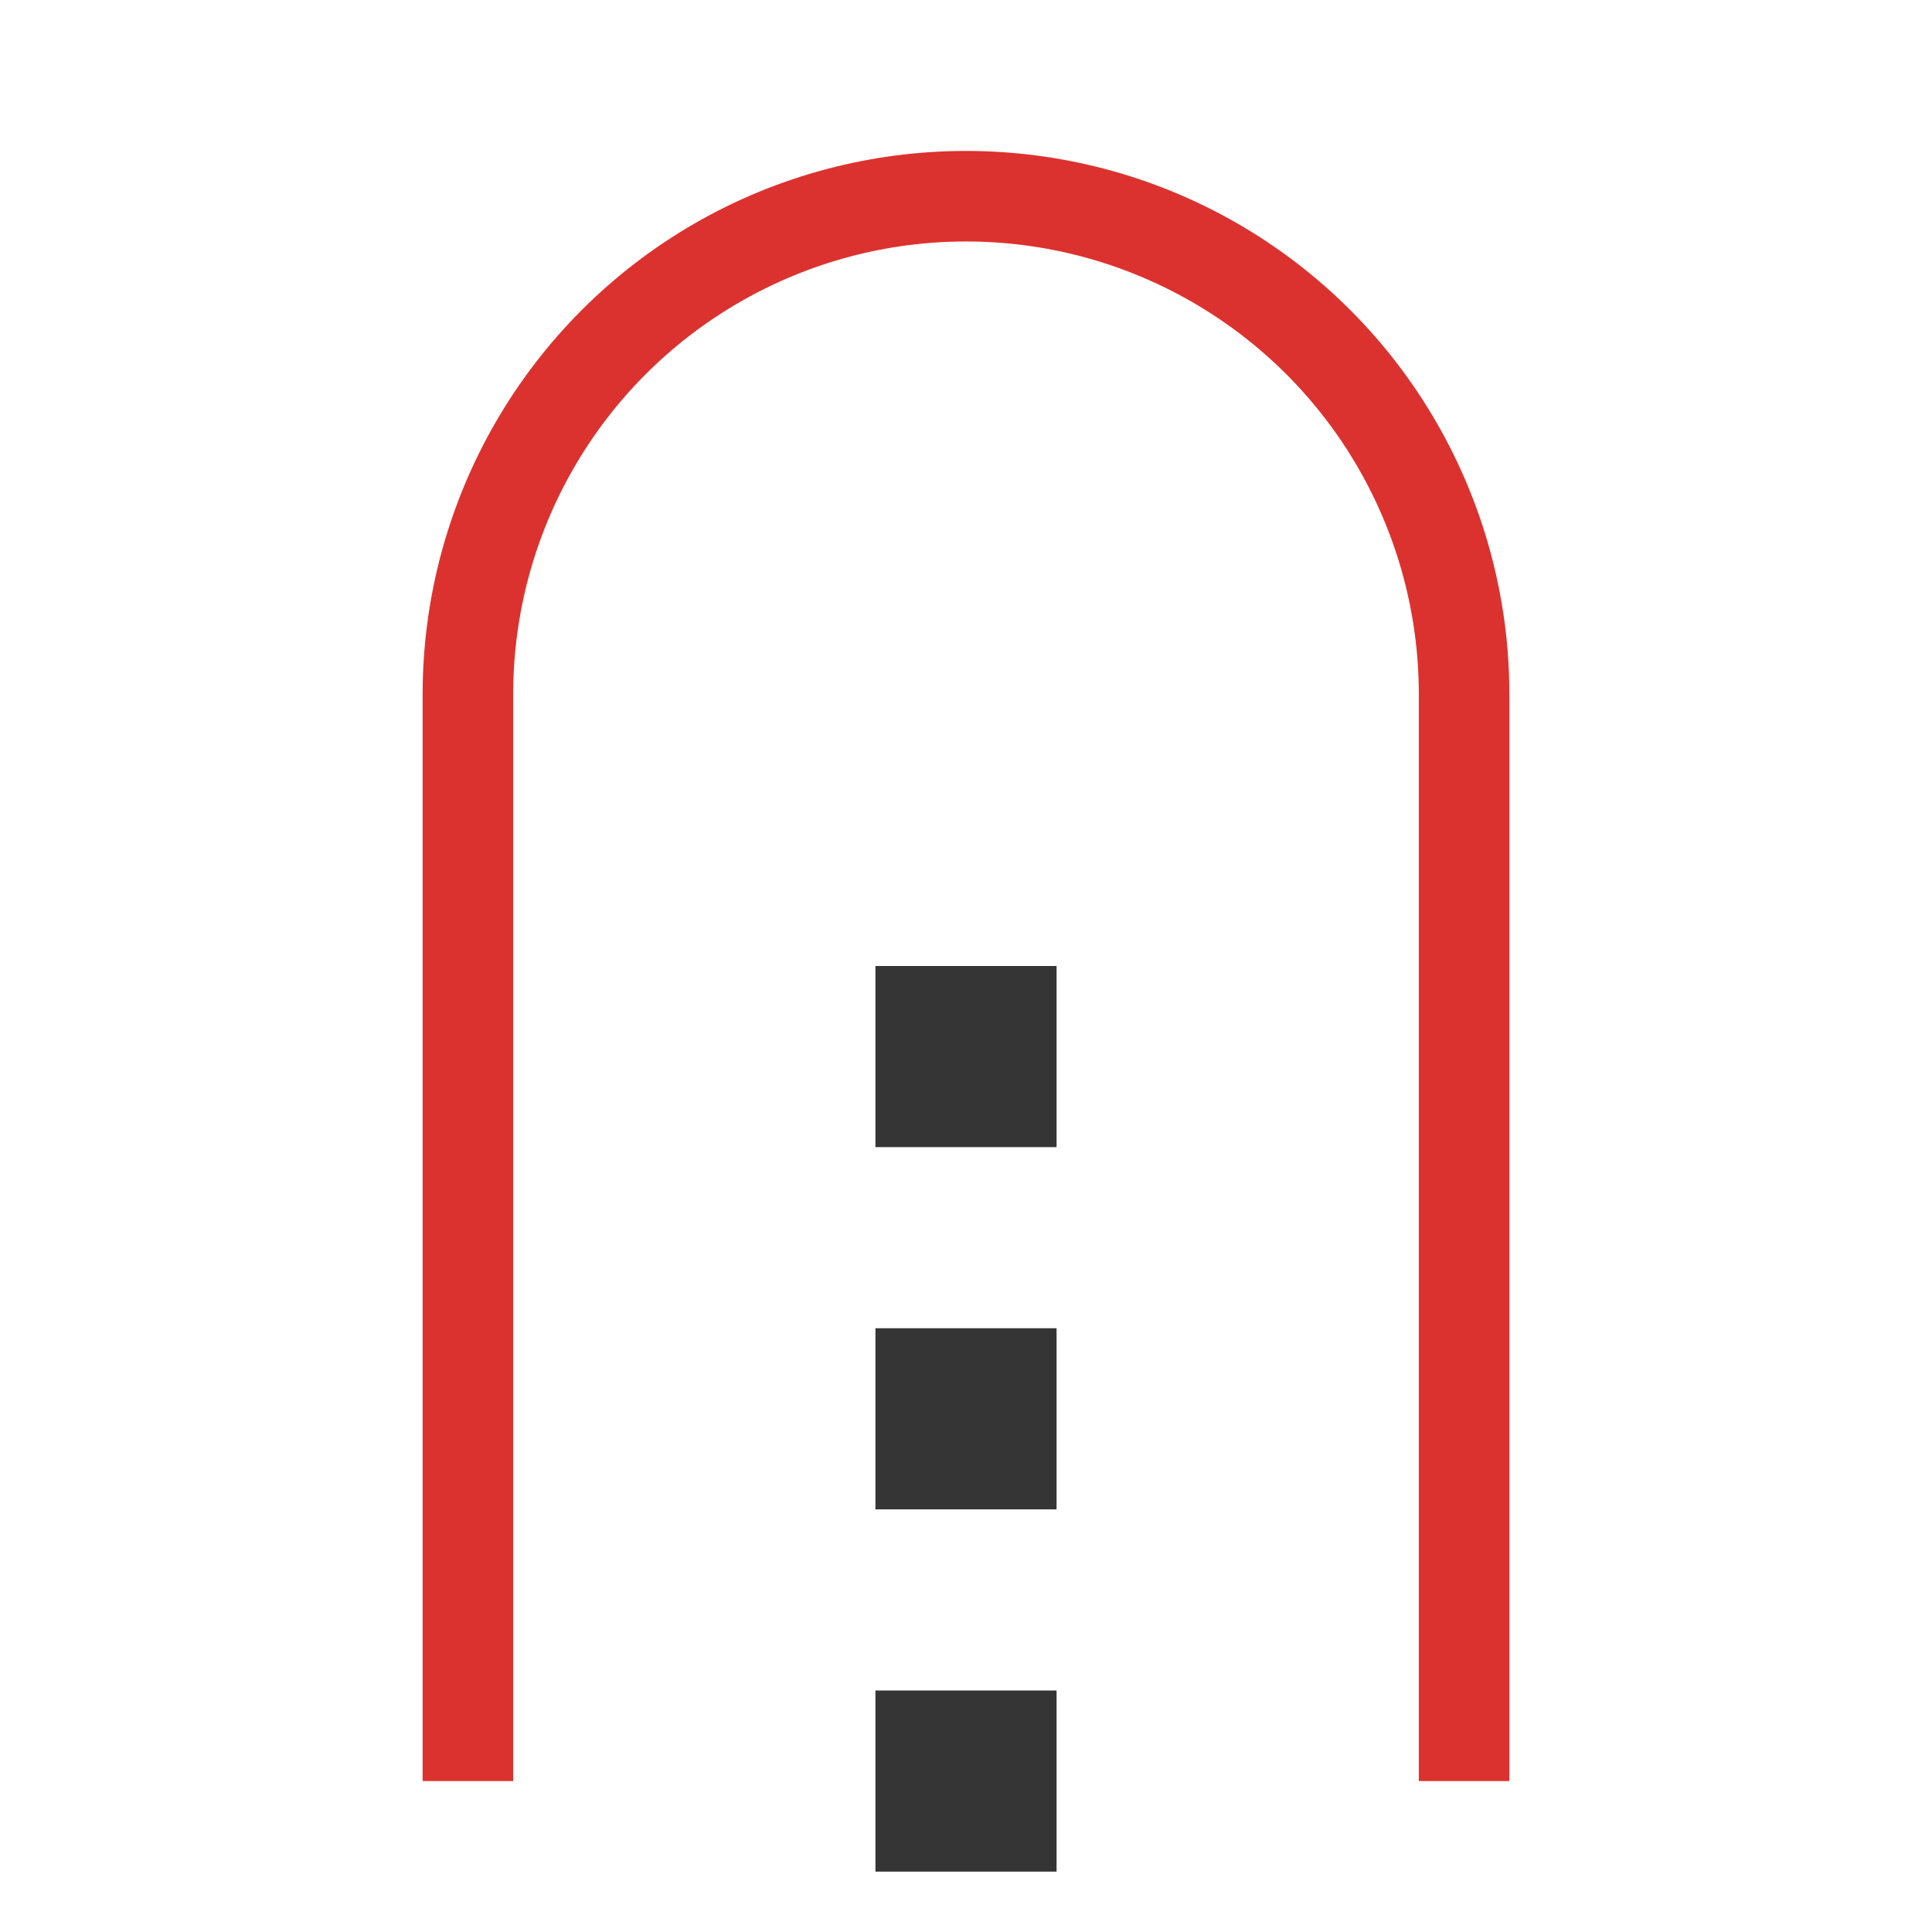
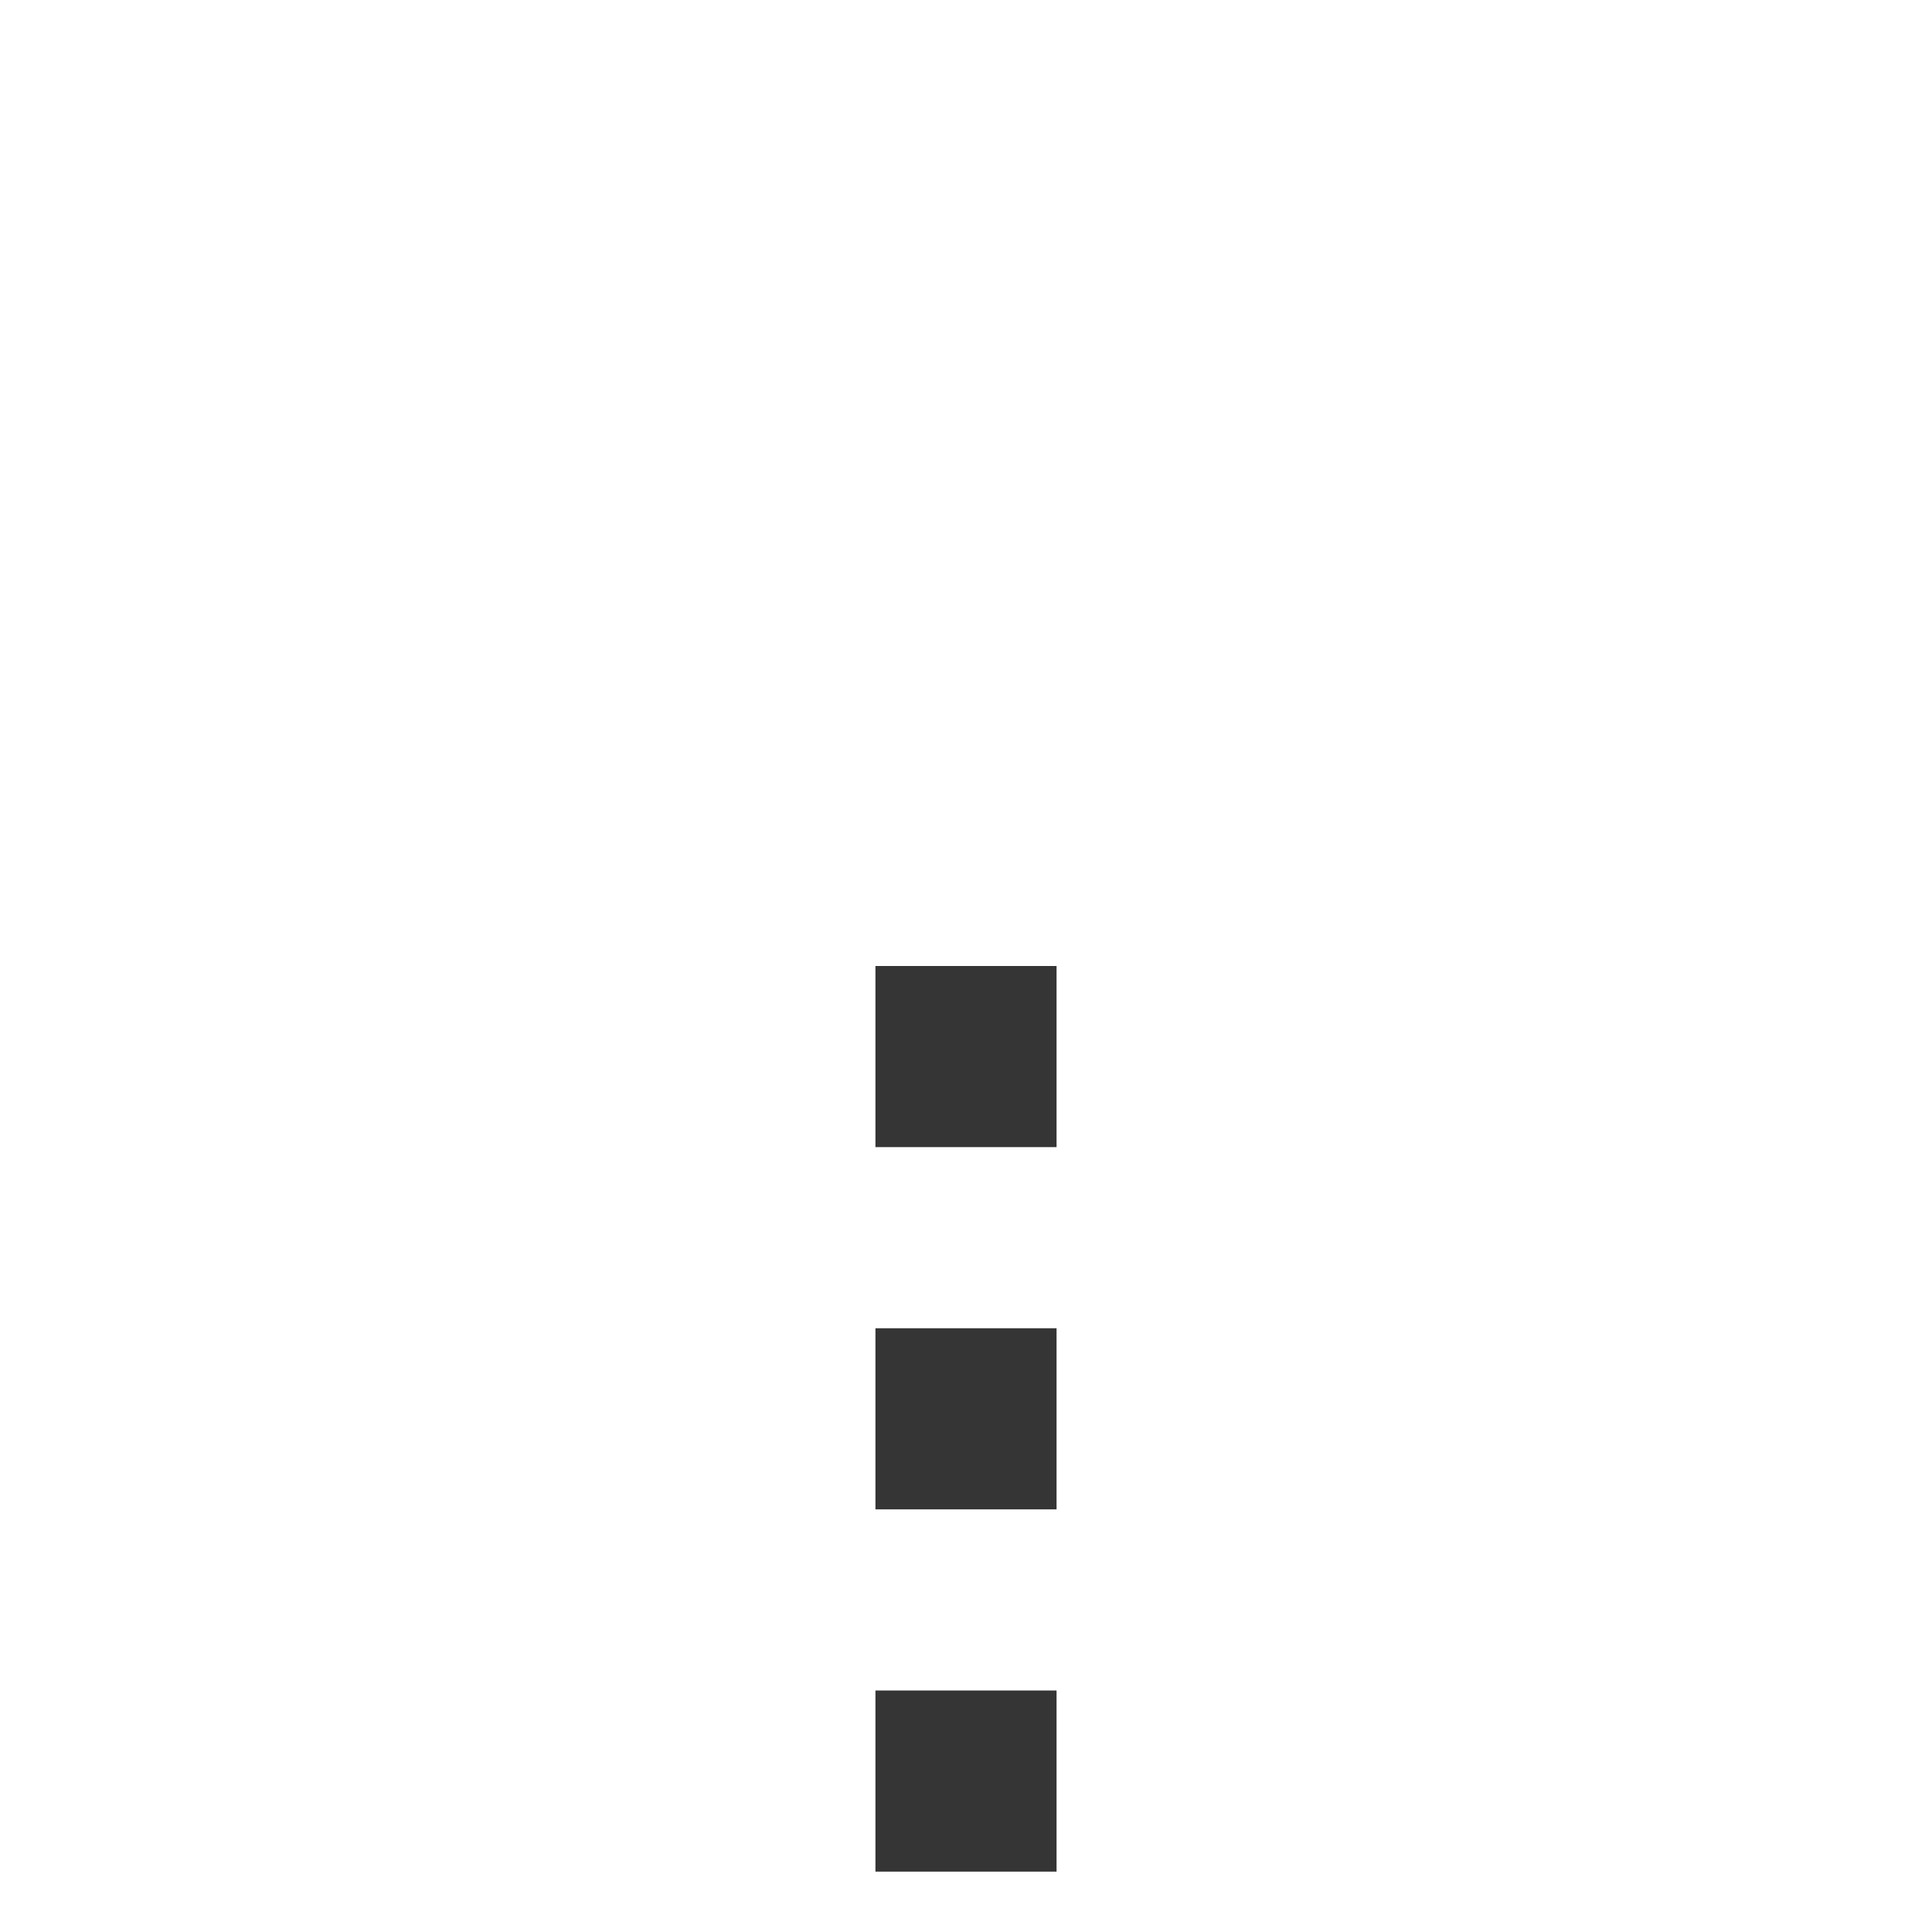
<svg xmlns="http://www.w3.org/2000/svg" viewBox="0 0 64 64">
-   <path style="fill:#dc322f;fill-opacity:1;stroke:none;color:#f2f2f2" d="m 32 5 c -3.108 0 -6.216 0.801 -9 2.408 -5.567 3.214 -9 9.163 -9 15.592 l 0 1.5 0 34.5 3 0 0 -34.5 0 -1.5 c 0 -5.361 2.857 -10.31 7.5 -12.99 4.643 -2.681 10.357 -2.681 15 0 c 4.643 2.681 7.5 7.629 7.5 12.99 l 0 1.5 0 34.5 3 0 0 -34.5 0 -1.5 c 0 -6.428 -3.433 -12.378 -9 -15.592 -2.784 -1.607 -5.892 -2.408 -9 -2.408 z" />
  <path style="stroke-dasharray:6 6;stroke-opacity:1;fill:none;stroke-miterlimit:4;stroke:#353535;stroke-linecap:butt;stroke-linejoin:miter;stroke-width:6;stroke-dashoffset:0" d="m 32 62 0 -33" />
</svg>